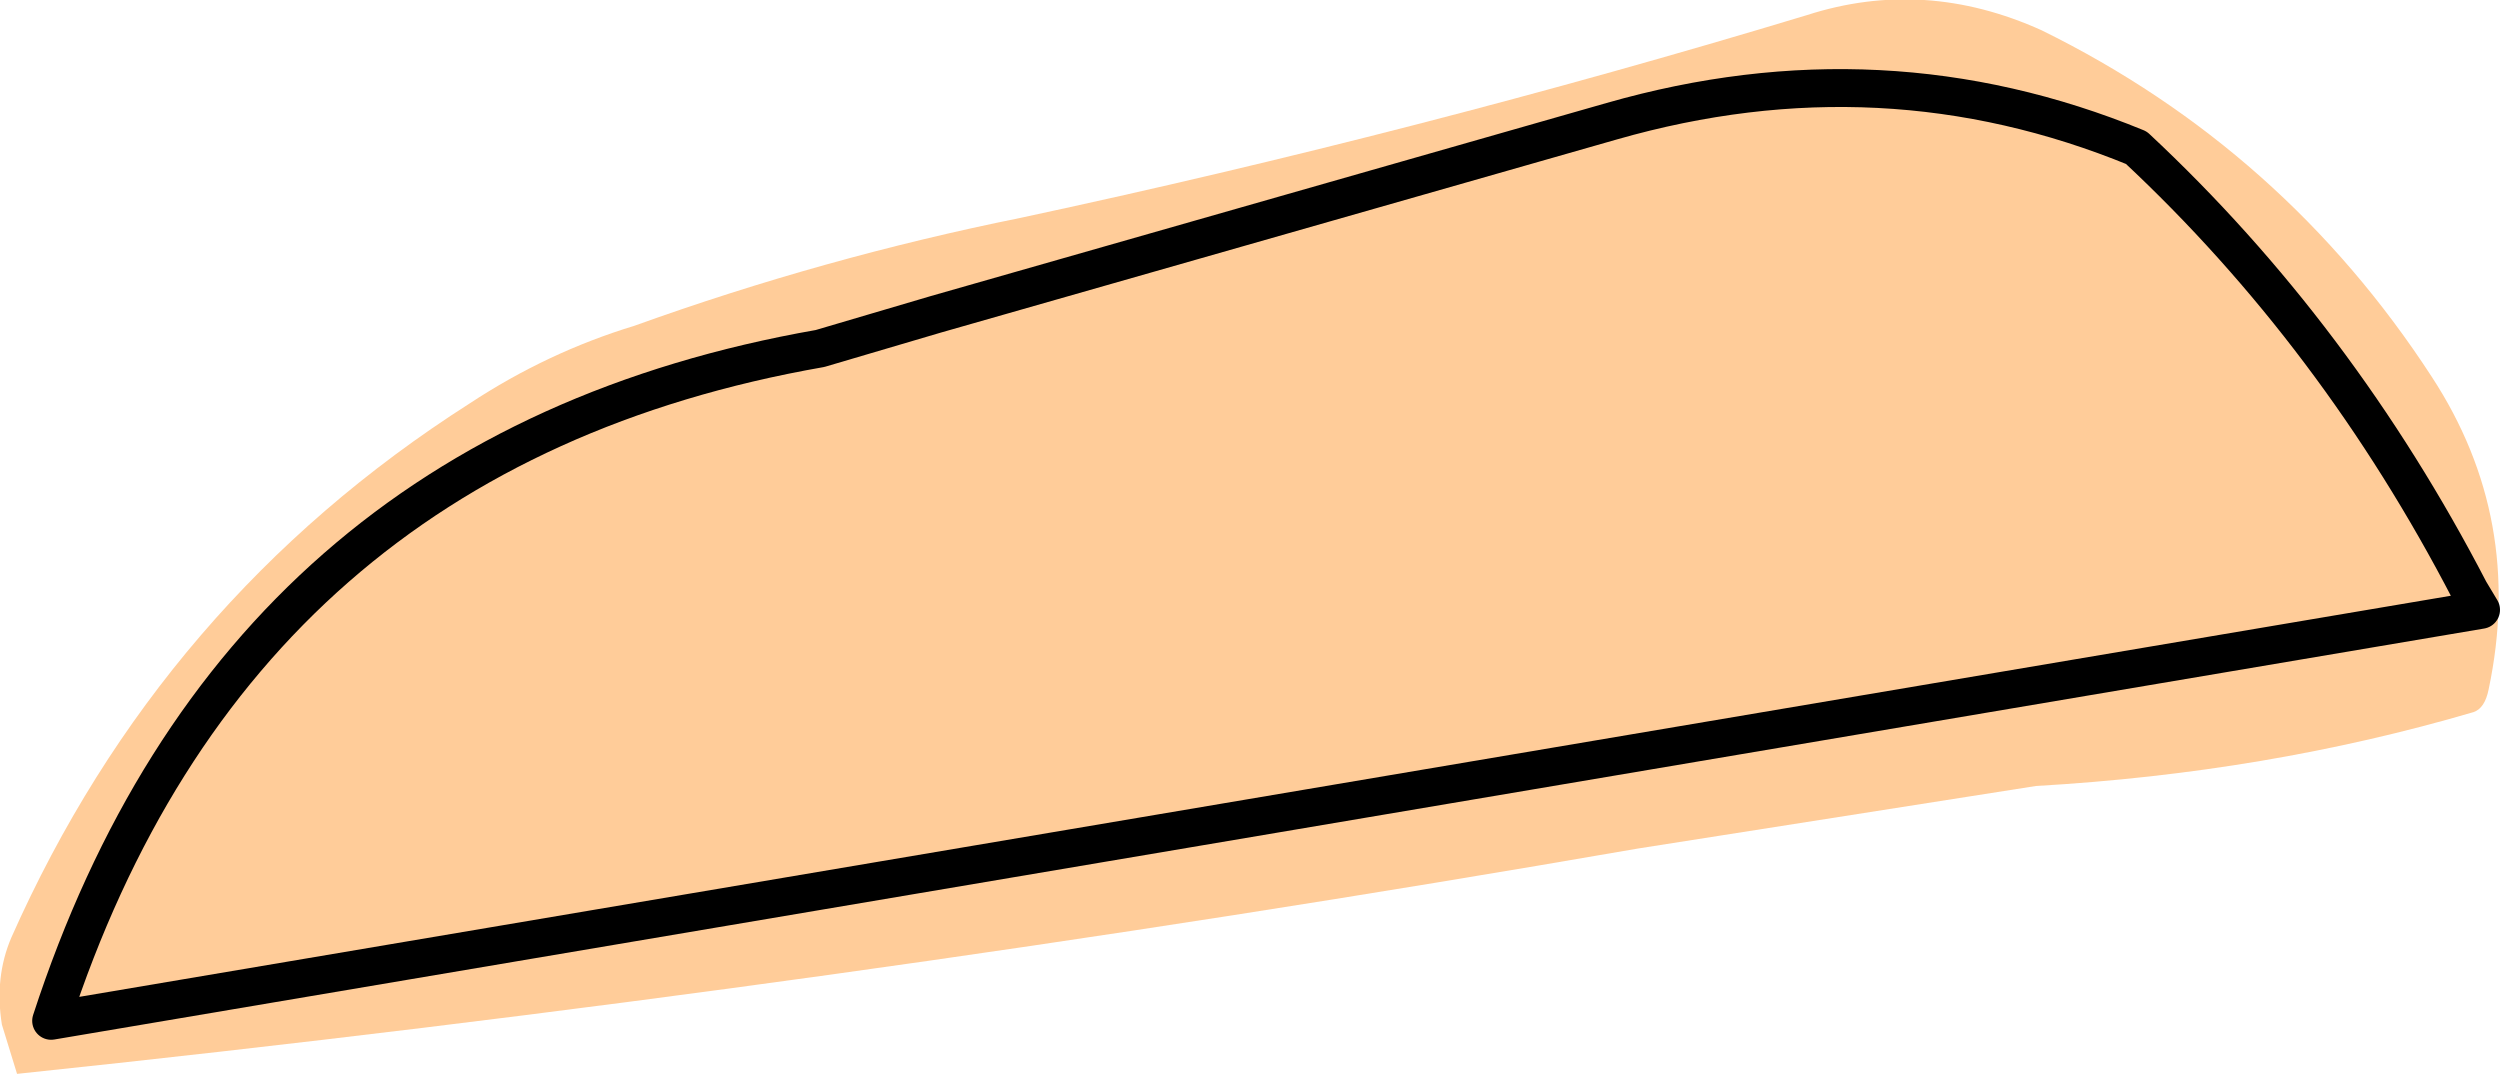
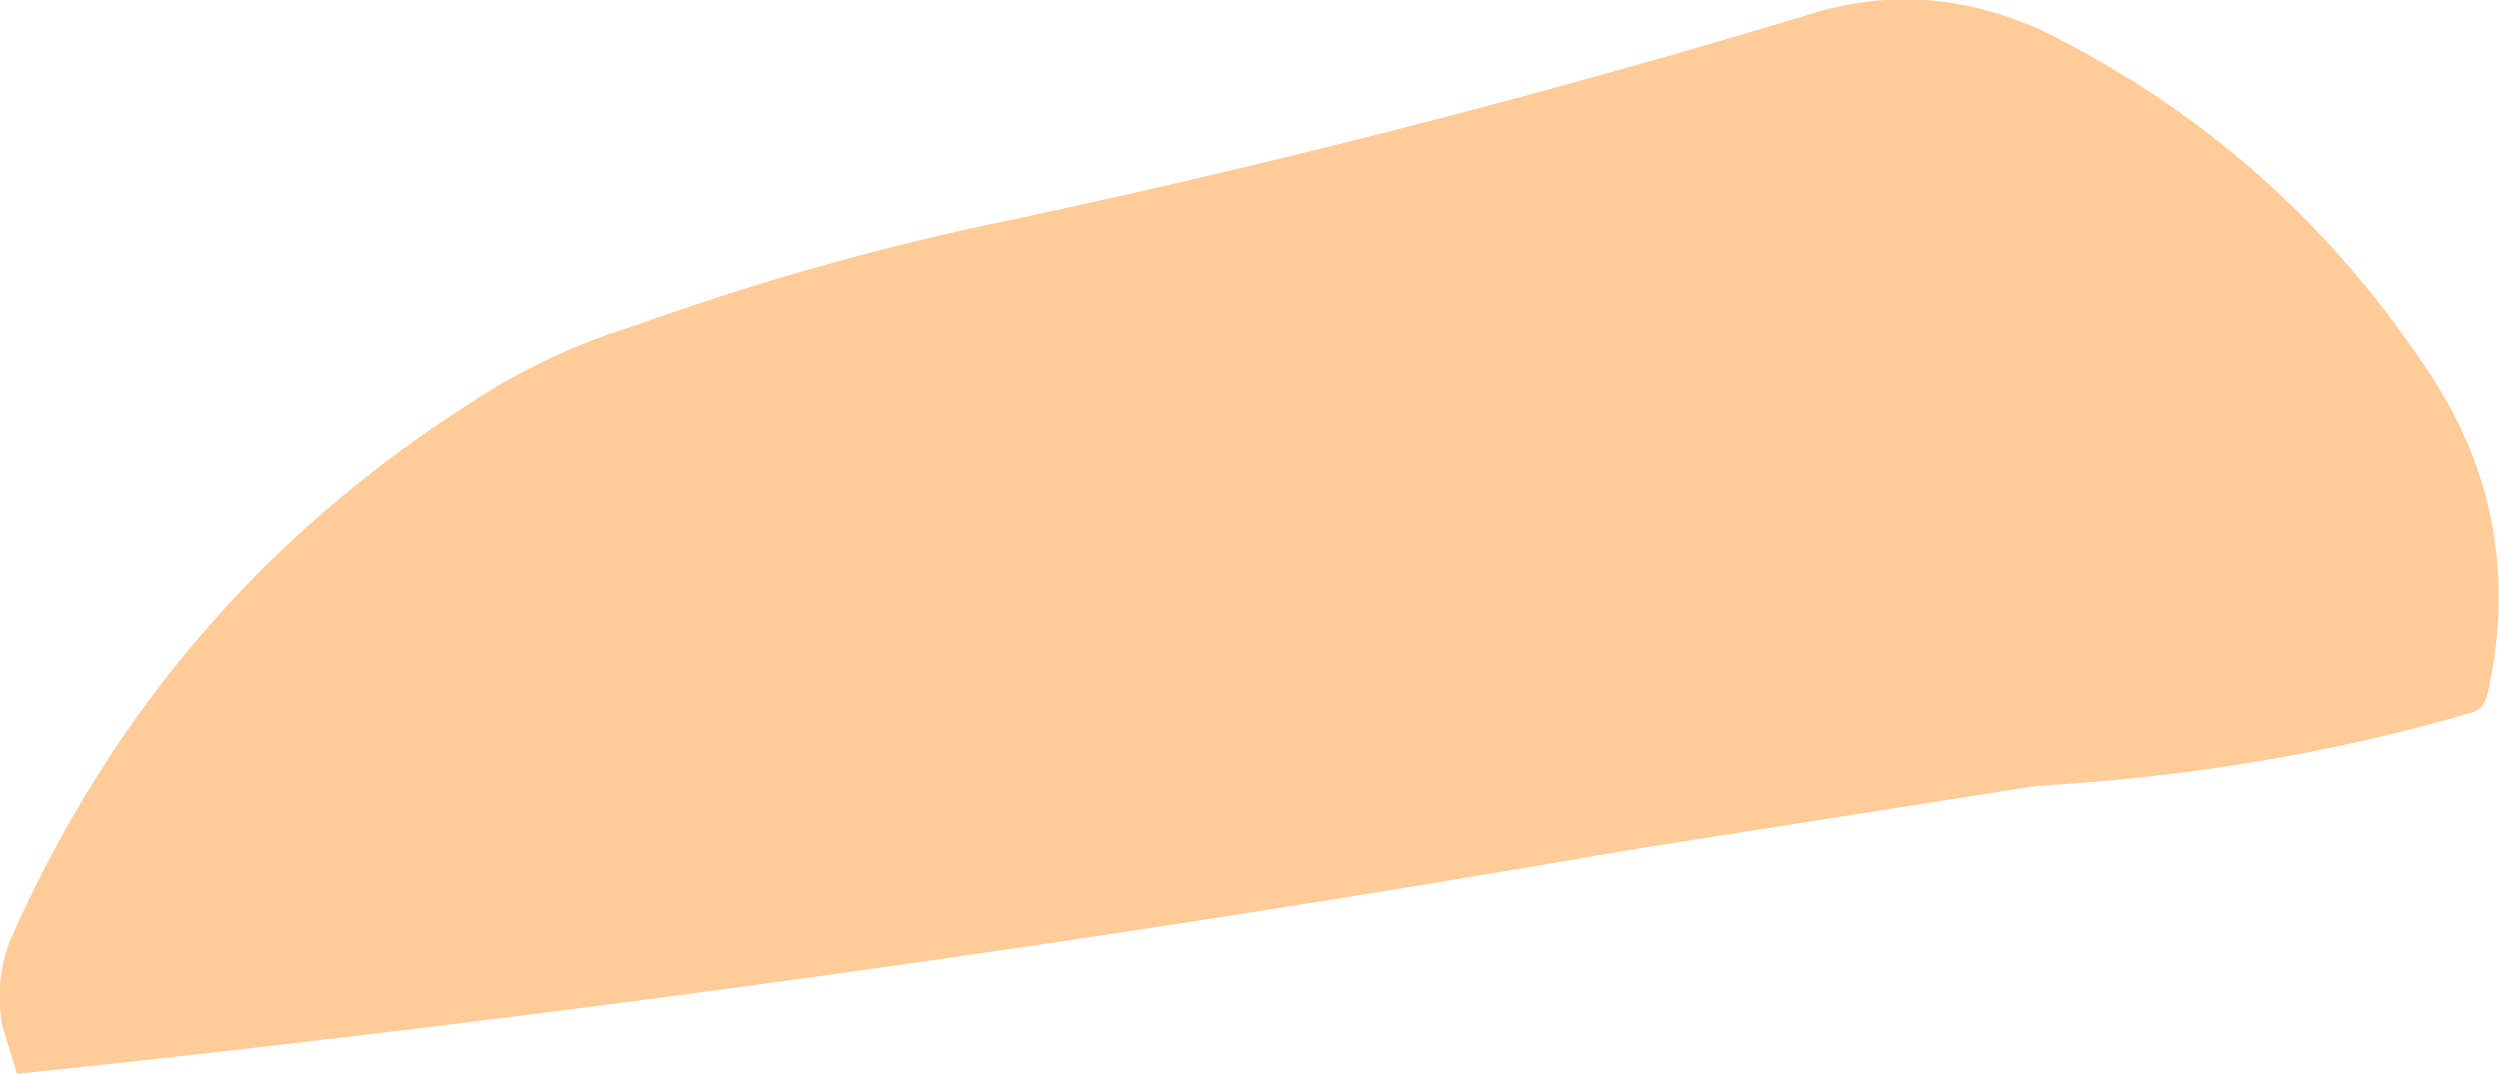
<svg xmlns="http://www.w3.org/2000/svg" height="28.35px" width="66.0px">
  <g transform="matrix(1.0, 0.0, 0.0, 1.0, 33.5, 14.7)">
    <path d="M20.4 -13.9 Q26.8 -10.75 30.7 -4.75 33.15 -1.0 32.2 3.5 32.1 4.0 31.8 4.1 26.35 5.7 20.25 6.05 L9.75 7.7 Q-11.6 11.4 -33.05 13.65 L-33.45 12.35 Q-33.65 11.1 -33.2 10.05 -29.25 1.15 -21.1 -4.05 -19.05 -5.4 -16.75 -6.1 -11.75 -7.9 -6.55 -8.95 3.95 -11.2 14.2 -14.3 17.3 -15.3 20.4 -13.9" fill="#ffcc99" fill-rule="evenodd" stroke="none" />
-     <path d="M22.9 -10.8 Q28.2 -5.85 31.7 0.9 L32.0 1.4 -32.15 12.25 Q-27.25 -2.8 -11.85 -5.5 L-8.8 -6.4 9.05 -11.5 Q16.2 -13.55 22.9 -10.8 Z" fill="none" stroke="#000000" stroke-linecap="round" stroke-linejoin="round" stroke-width="1.0" />
  </g>
</svg>